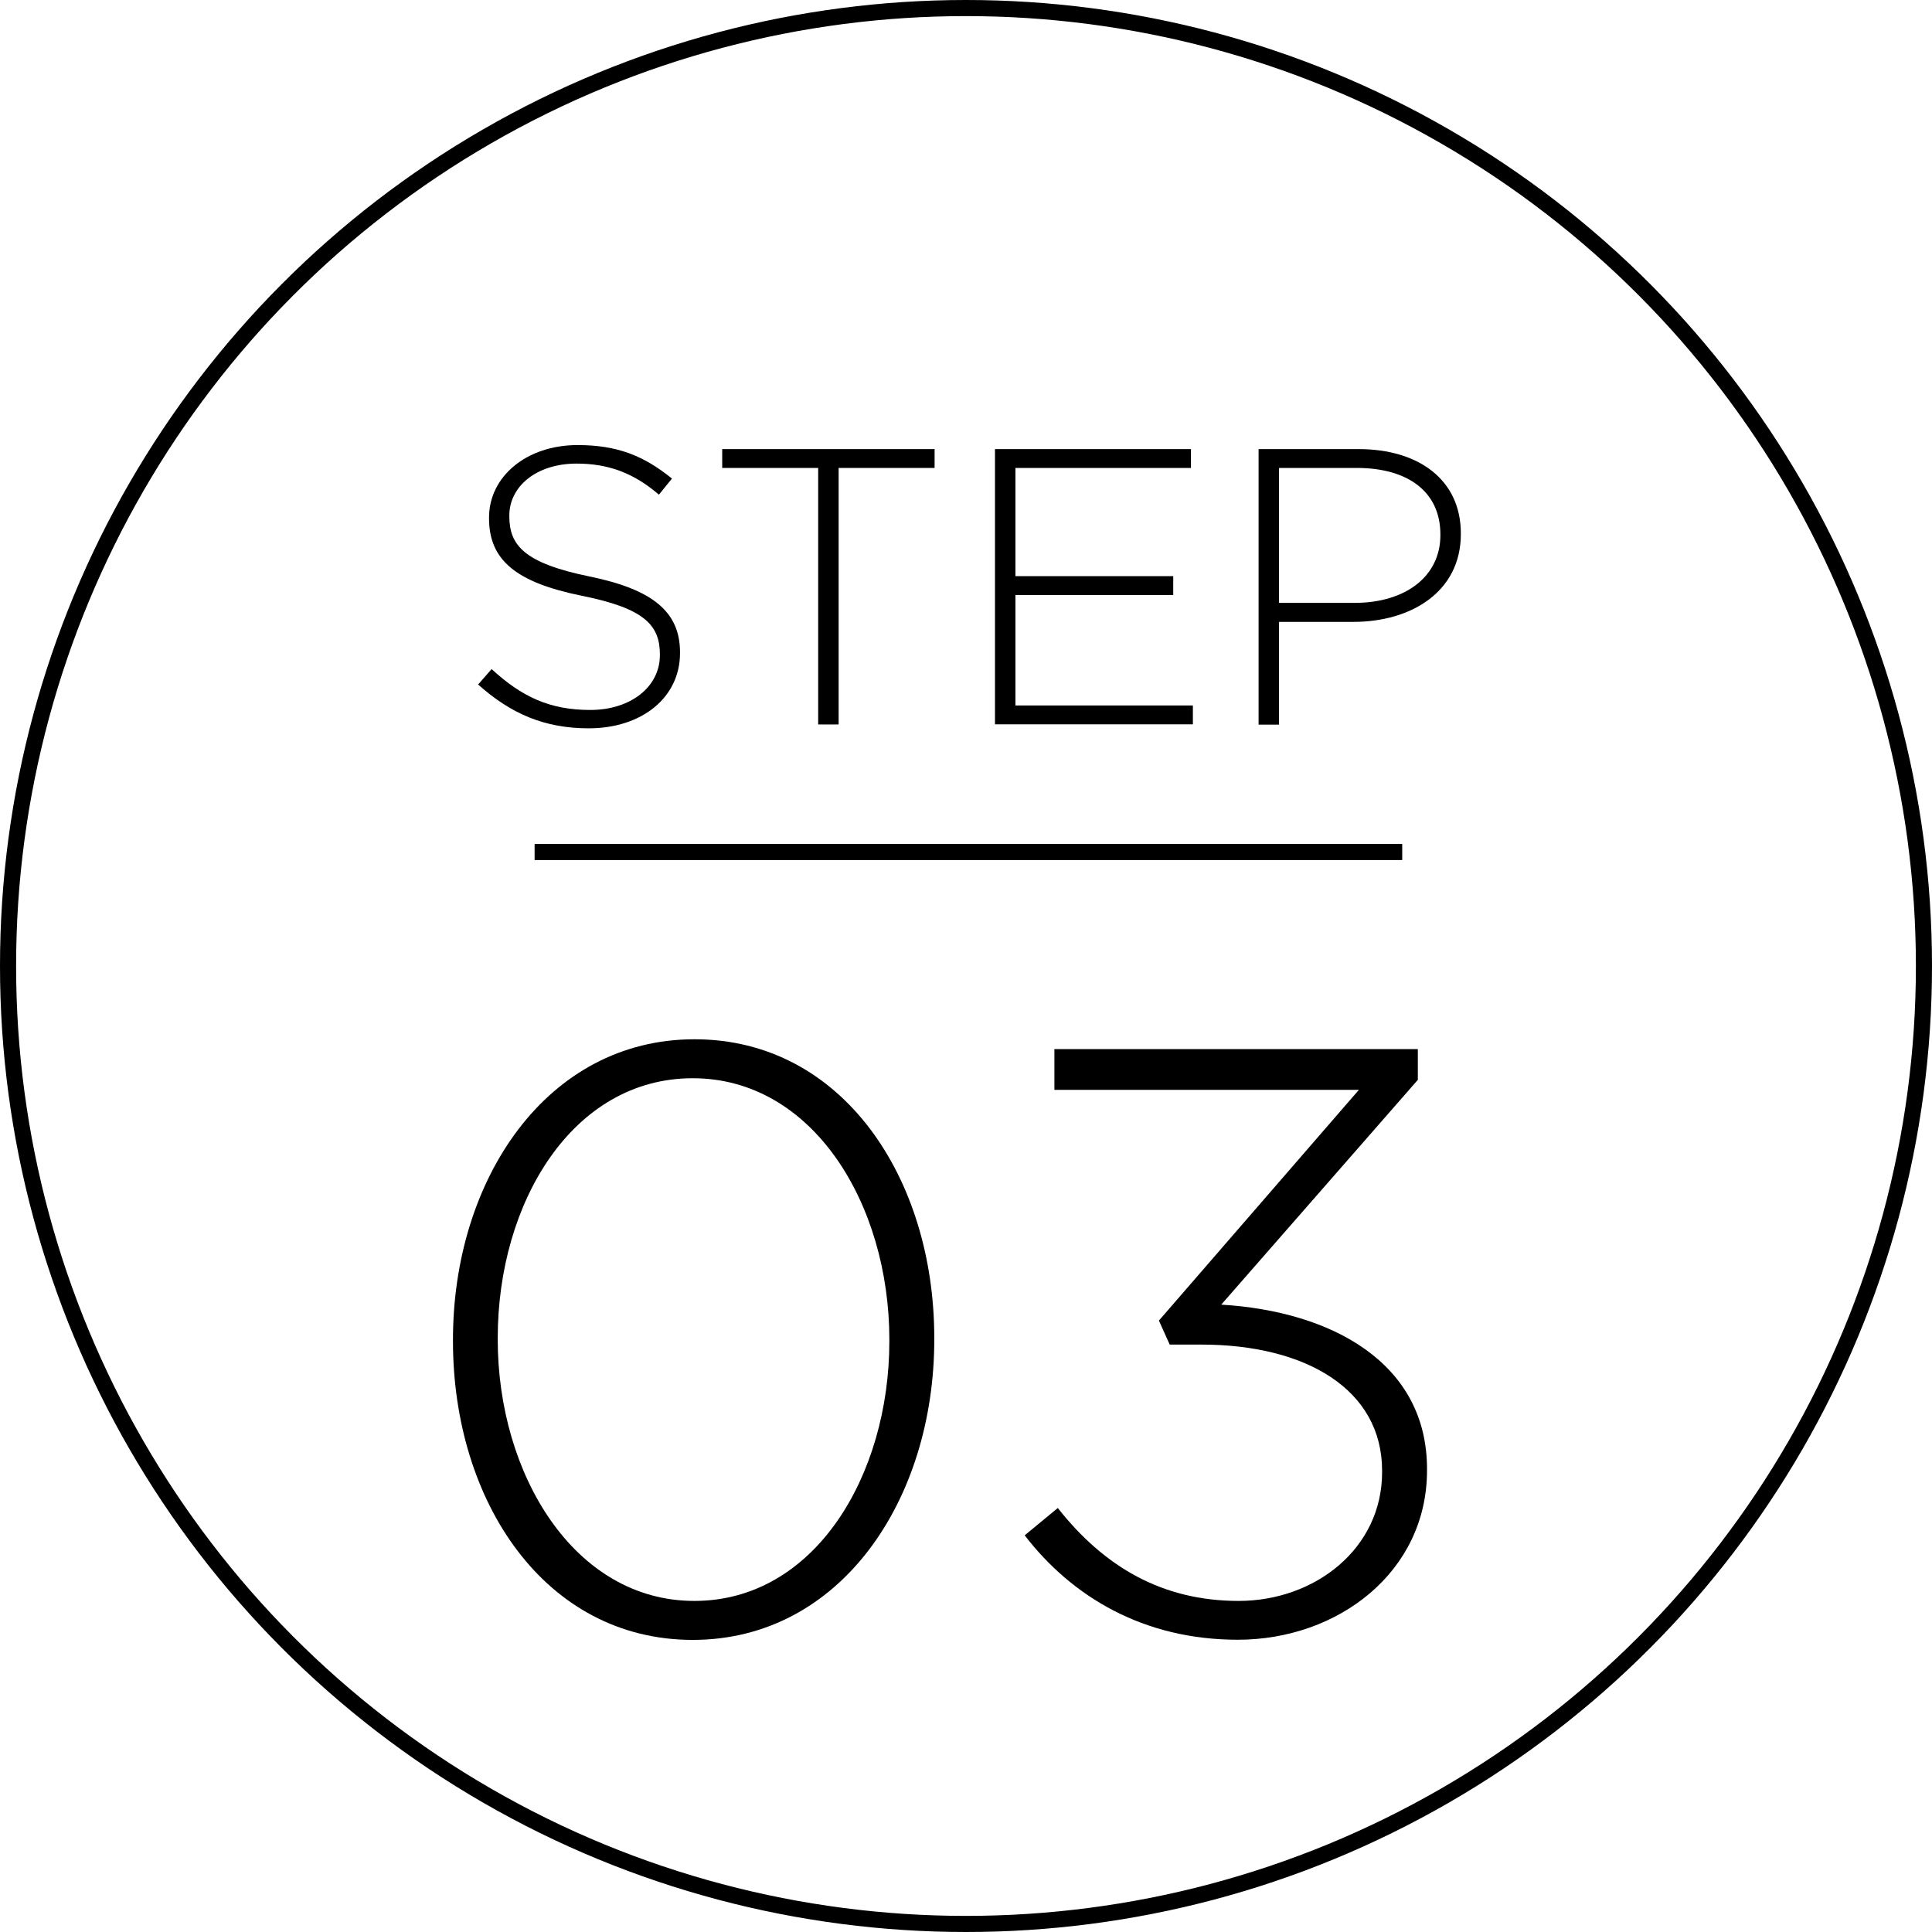
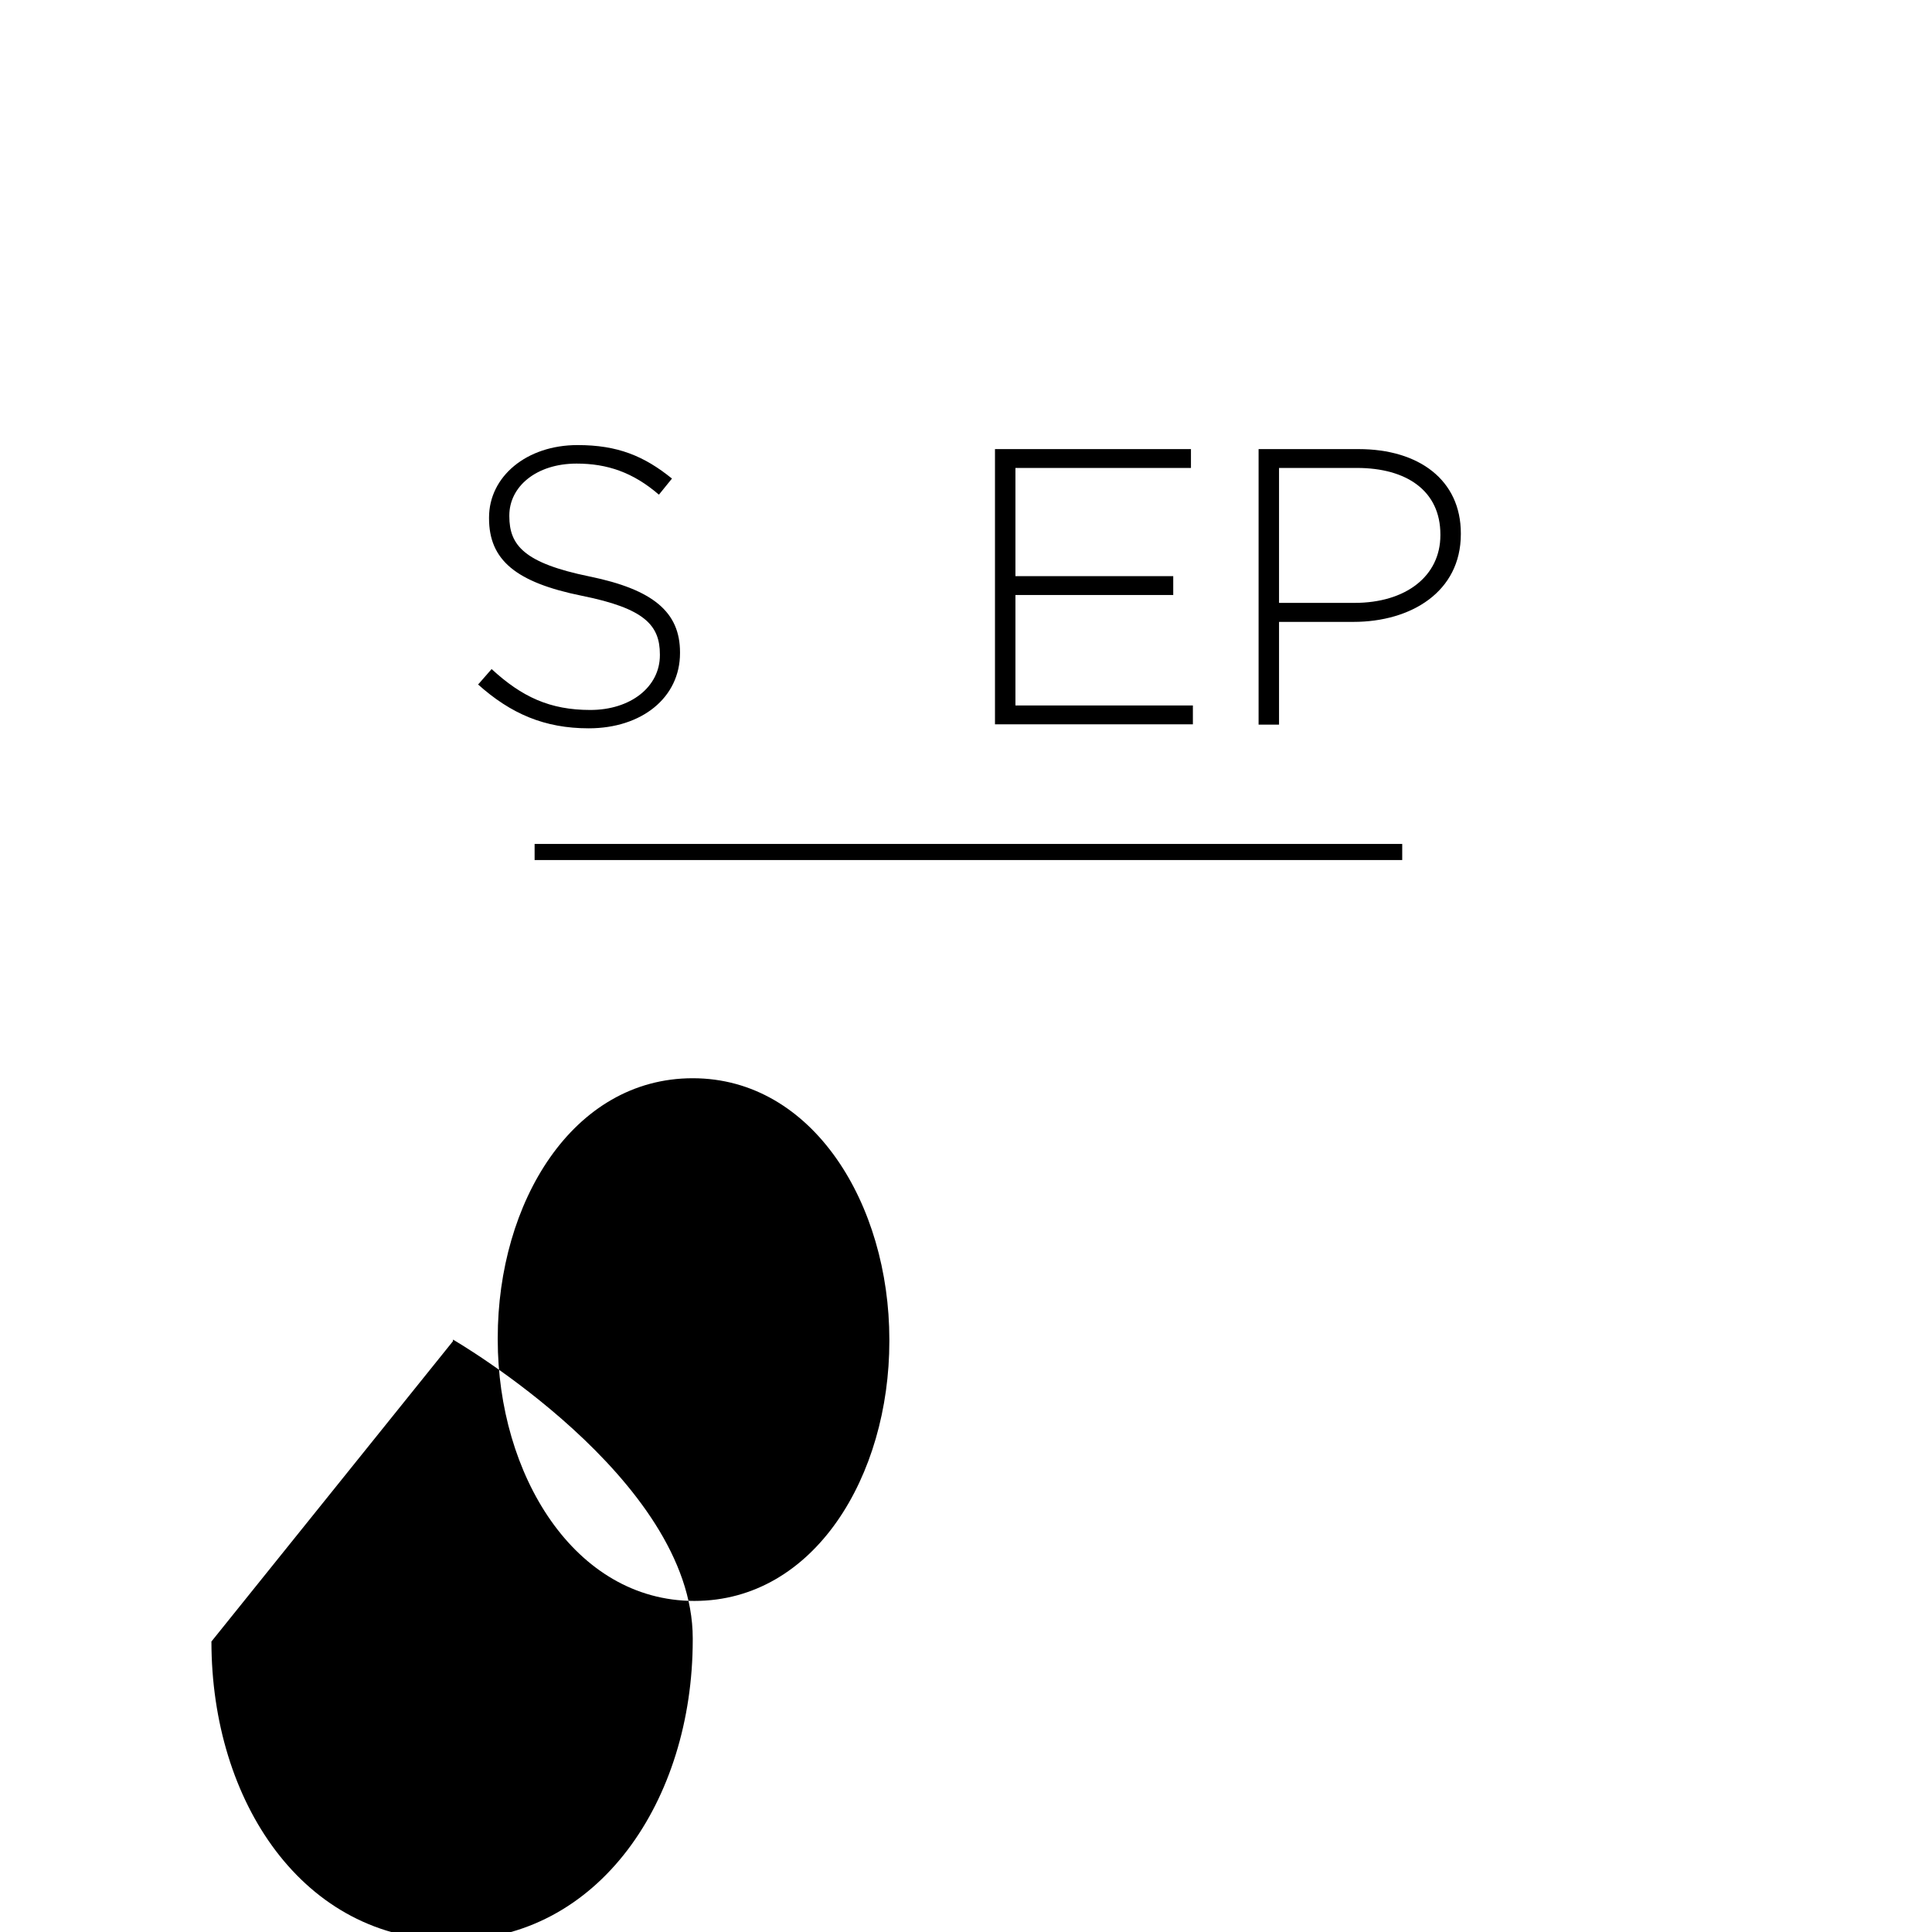
<svg xmlns="http://www.w3.org/2000/svg" id="_レイヤー_2" width="119.98" height="119.98" viewBox="0 0 119.98 119.98">
  <defs>
    <style>.cls-1{fill:none;stroke:#000;stroke-miterlimit:10;}</style>
  </defs>
  <g id="_レイヤー_2-2">
-     <circle class="cls-1" cx="59.99" cy="59.99" r="59.49" />
    <path d="M29.7,42.5l.83-.95c1.88,1.73,3.62,2.54,6.13,2.54s4.32-1.44,4.32-3.4v-.05c0-1.81-.95-2.86-4.84-3.64-4.1-.83-5.77-2.22-5.77-4.81v-.05c0-2.54,2.32-4.5,5.5-4.5,2.49,0,4.13.68,5.86,2.08l-.81,1c-1.61-1.39-3.22-1.93-5.11-1.93-2.52,0-4.18,1.44-4.18,3.22v.05c0,1.81.93,2.91,4.98,3.74,3.96.81,5.62,2.22,5.62,4.71v.05c0,2.76-2.37,4.67-5.67,4.67-2.74,0-4.84-.9-6.89-2.74Z" />
-     <path d="M50.81,29.06h-5.96v-1.17h13.19v1.17h-5.96v15.93h-1.27v-15.93Z" />
    <path d="M61.79,27.89h12.17v1.17h-10.9v6.72h9.8v1.17h-9.8v6.86h11.02v1.17h-12.29v-17.1Z" />
    <path d="M78.16,27.89h6.21c3.76,0,6.35,1.93,6.35,5.23v.05c0,3.59-3.1,5.45-6.67,5.45h-4.62v6.38h-1.27v-17.1ZM84.12,37.44c3.18,0,5.33-1.66,5.33-4.2v-.05c0-2.71-2.1-4.13-5.18-4.13h-4.84v8.38h4.69Z" />
    <rect x="33.2" y="52.41" width="53.88" height="1" />
-     <path d="M28.13,83.29v-.1c0-9.94,5.82-18.65,15-18.65s14.89,8.61,14.89,18.55v.1c0,9.95-5.82,18.65-15,18.65s-14.89-8.6-14.89-18.55ZM55.23,83.29v-.1c0-8.4-4.74-16.23-12.21-16.23s-12.11,7.73-12.11,16.13v.1c0,8.35,4.74,16.23,12.21,16.23s12.11-7.78,12.11-16.13Z" />
-     <path d="M63.63,95.35l2.06-1.7c2.89,3.66,6.49,5.77,11.23,5.77s8.91-3.25,8.91-7.99v-.1c0-5.05-4.74-7.83-11.23-7.83h-1.96l-.67-1.49,12.42-14.33h-18.91v-2.53h22.57v1.91l-12.21,13.96c6.85.41,12.78,3.61,12.78,10.2v.1c0,6.29-5.51,10.51-11.75,10.51-5.87,0-10.31-2.68-13.24-6.49Z" />
+     <path d="M28.13,83.29v-.1s14.89,8.61,14.89,18.55v.1c0,9.95-5.82,18.65-15,18.65s-14.89-8.6-14.89-18.55ZM55.23,83.29v-.1c0-8.4-4.74-16.23-12.21-16.23s-12.11,7.73-12.11,16.13v.1c0,8.35,4.74,16.23,12.21,16.23s12.11-7.78,12.11-16.13Z" />
  </g>
</svg>